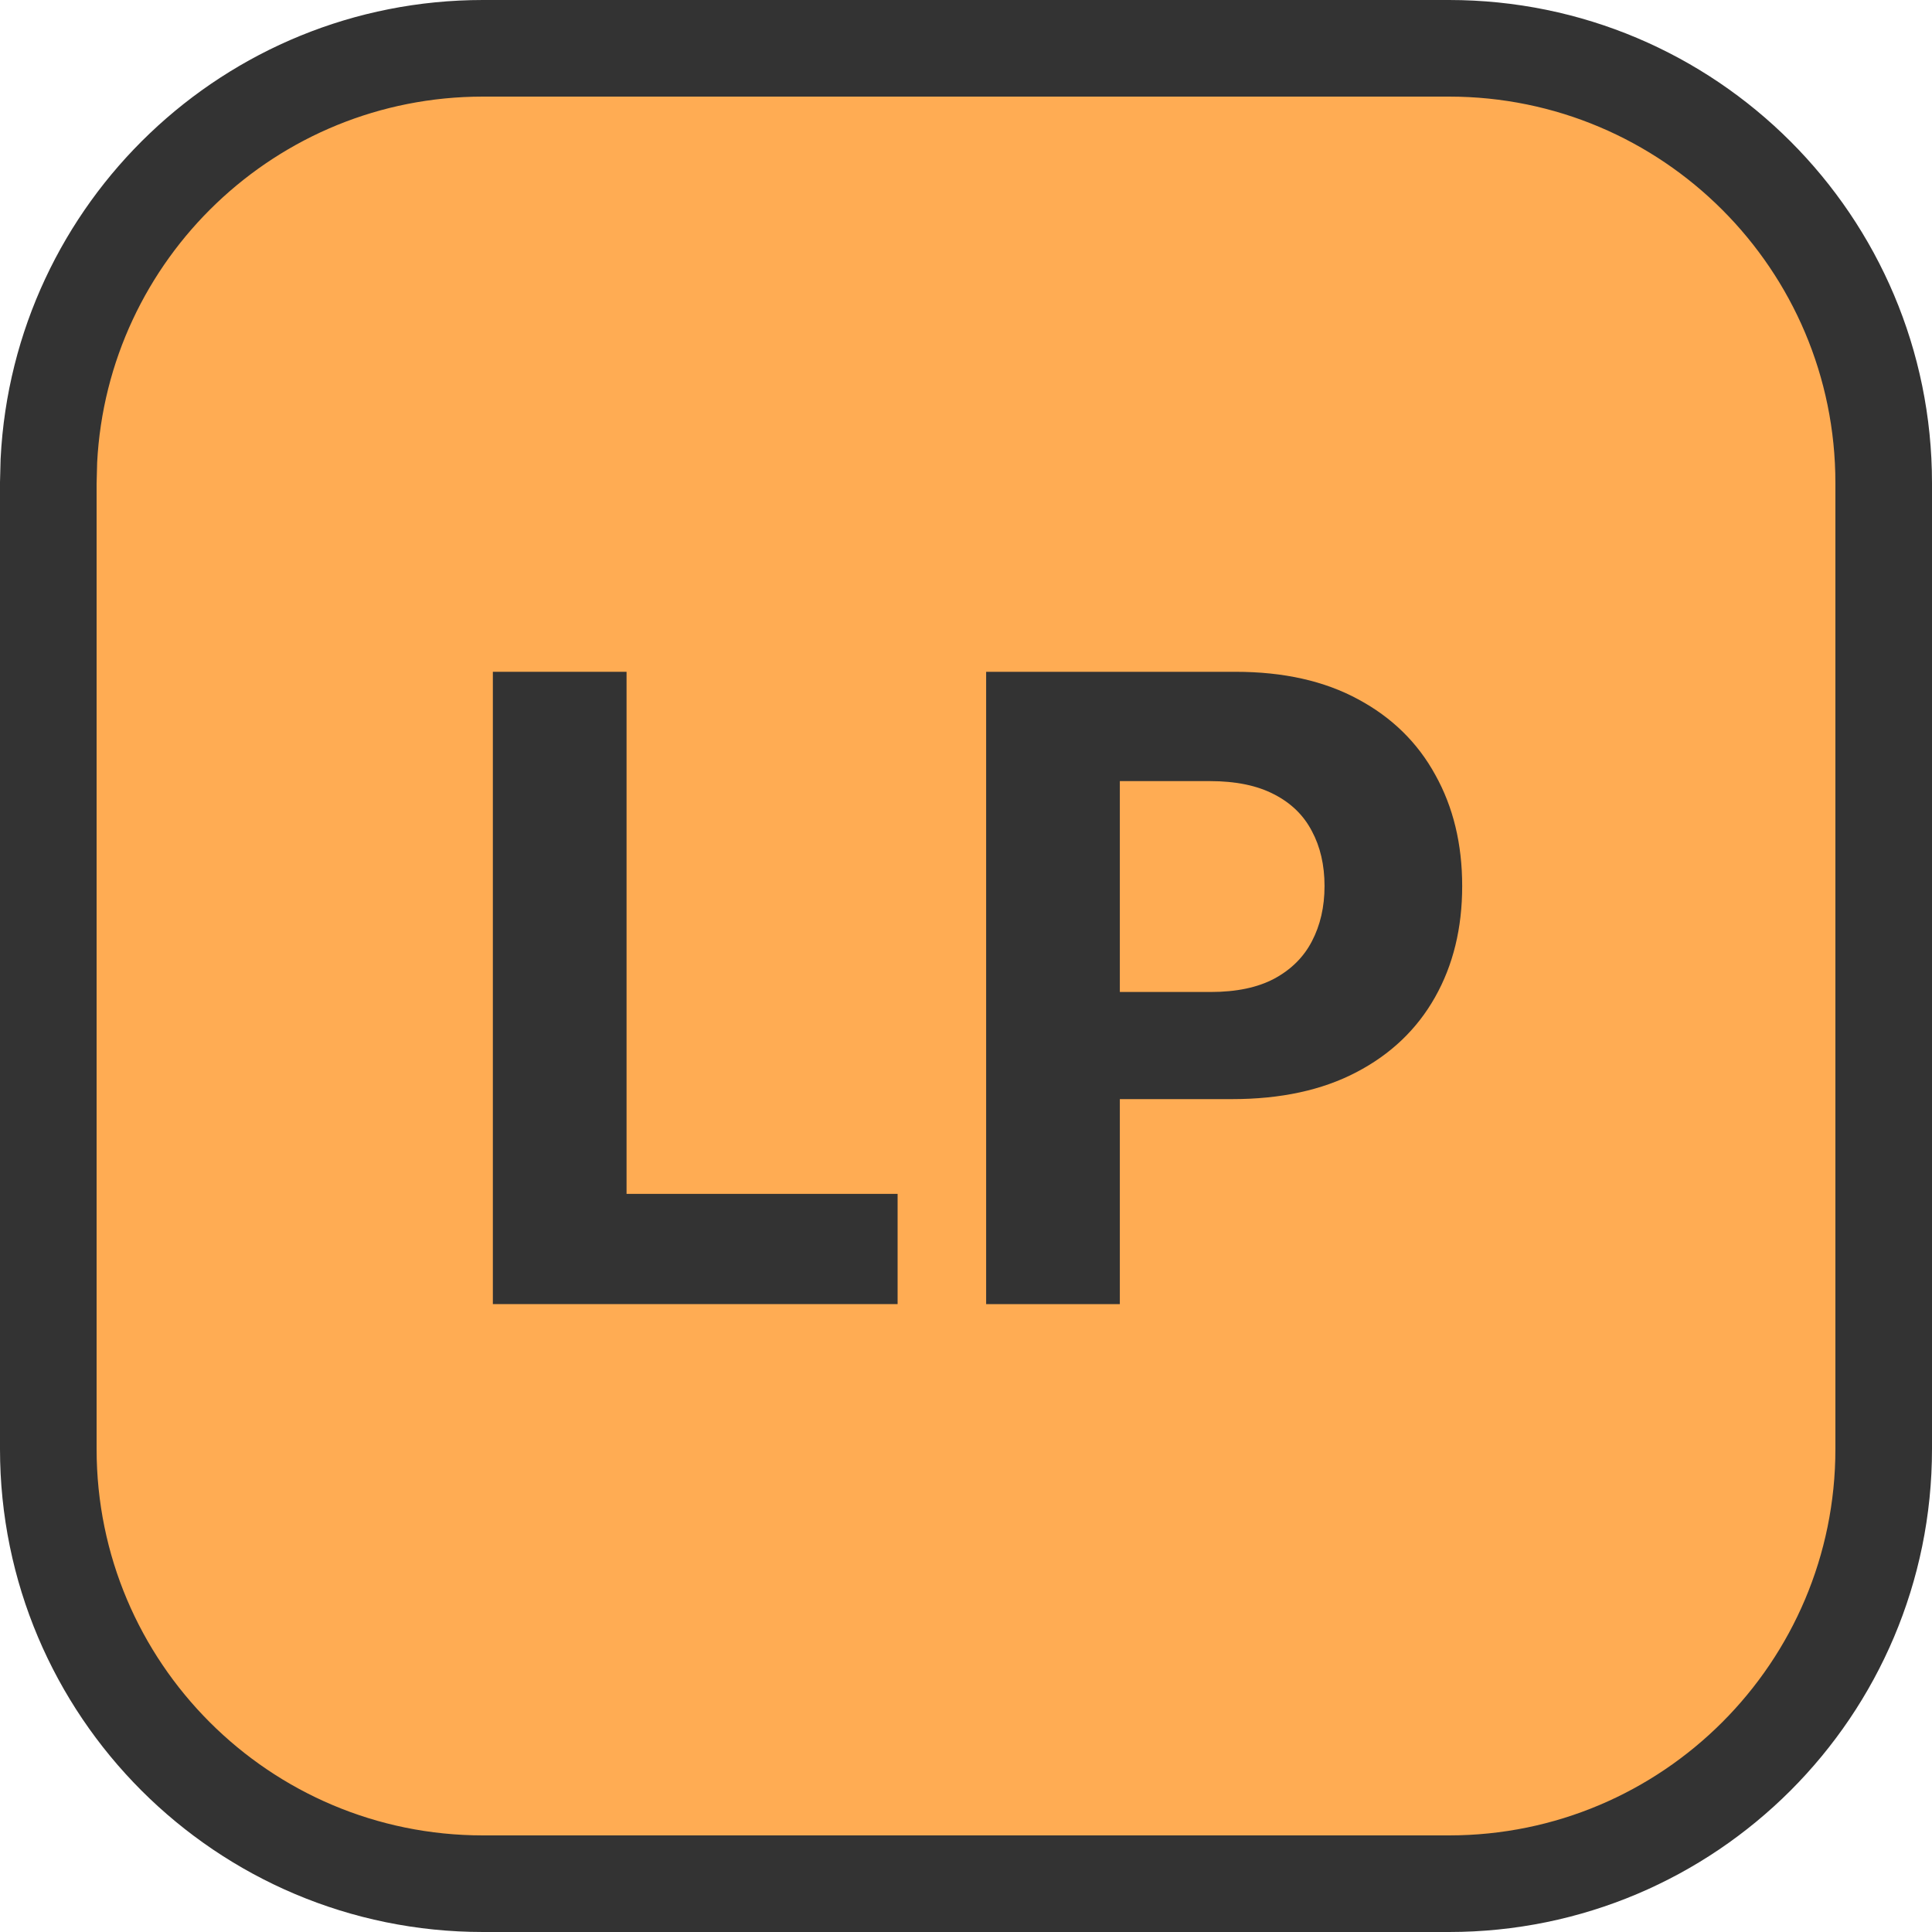
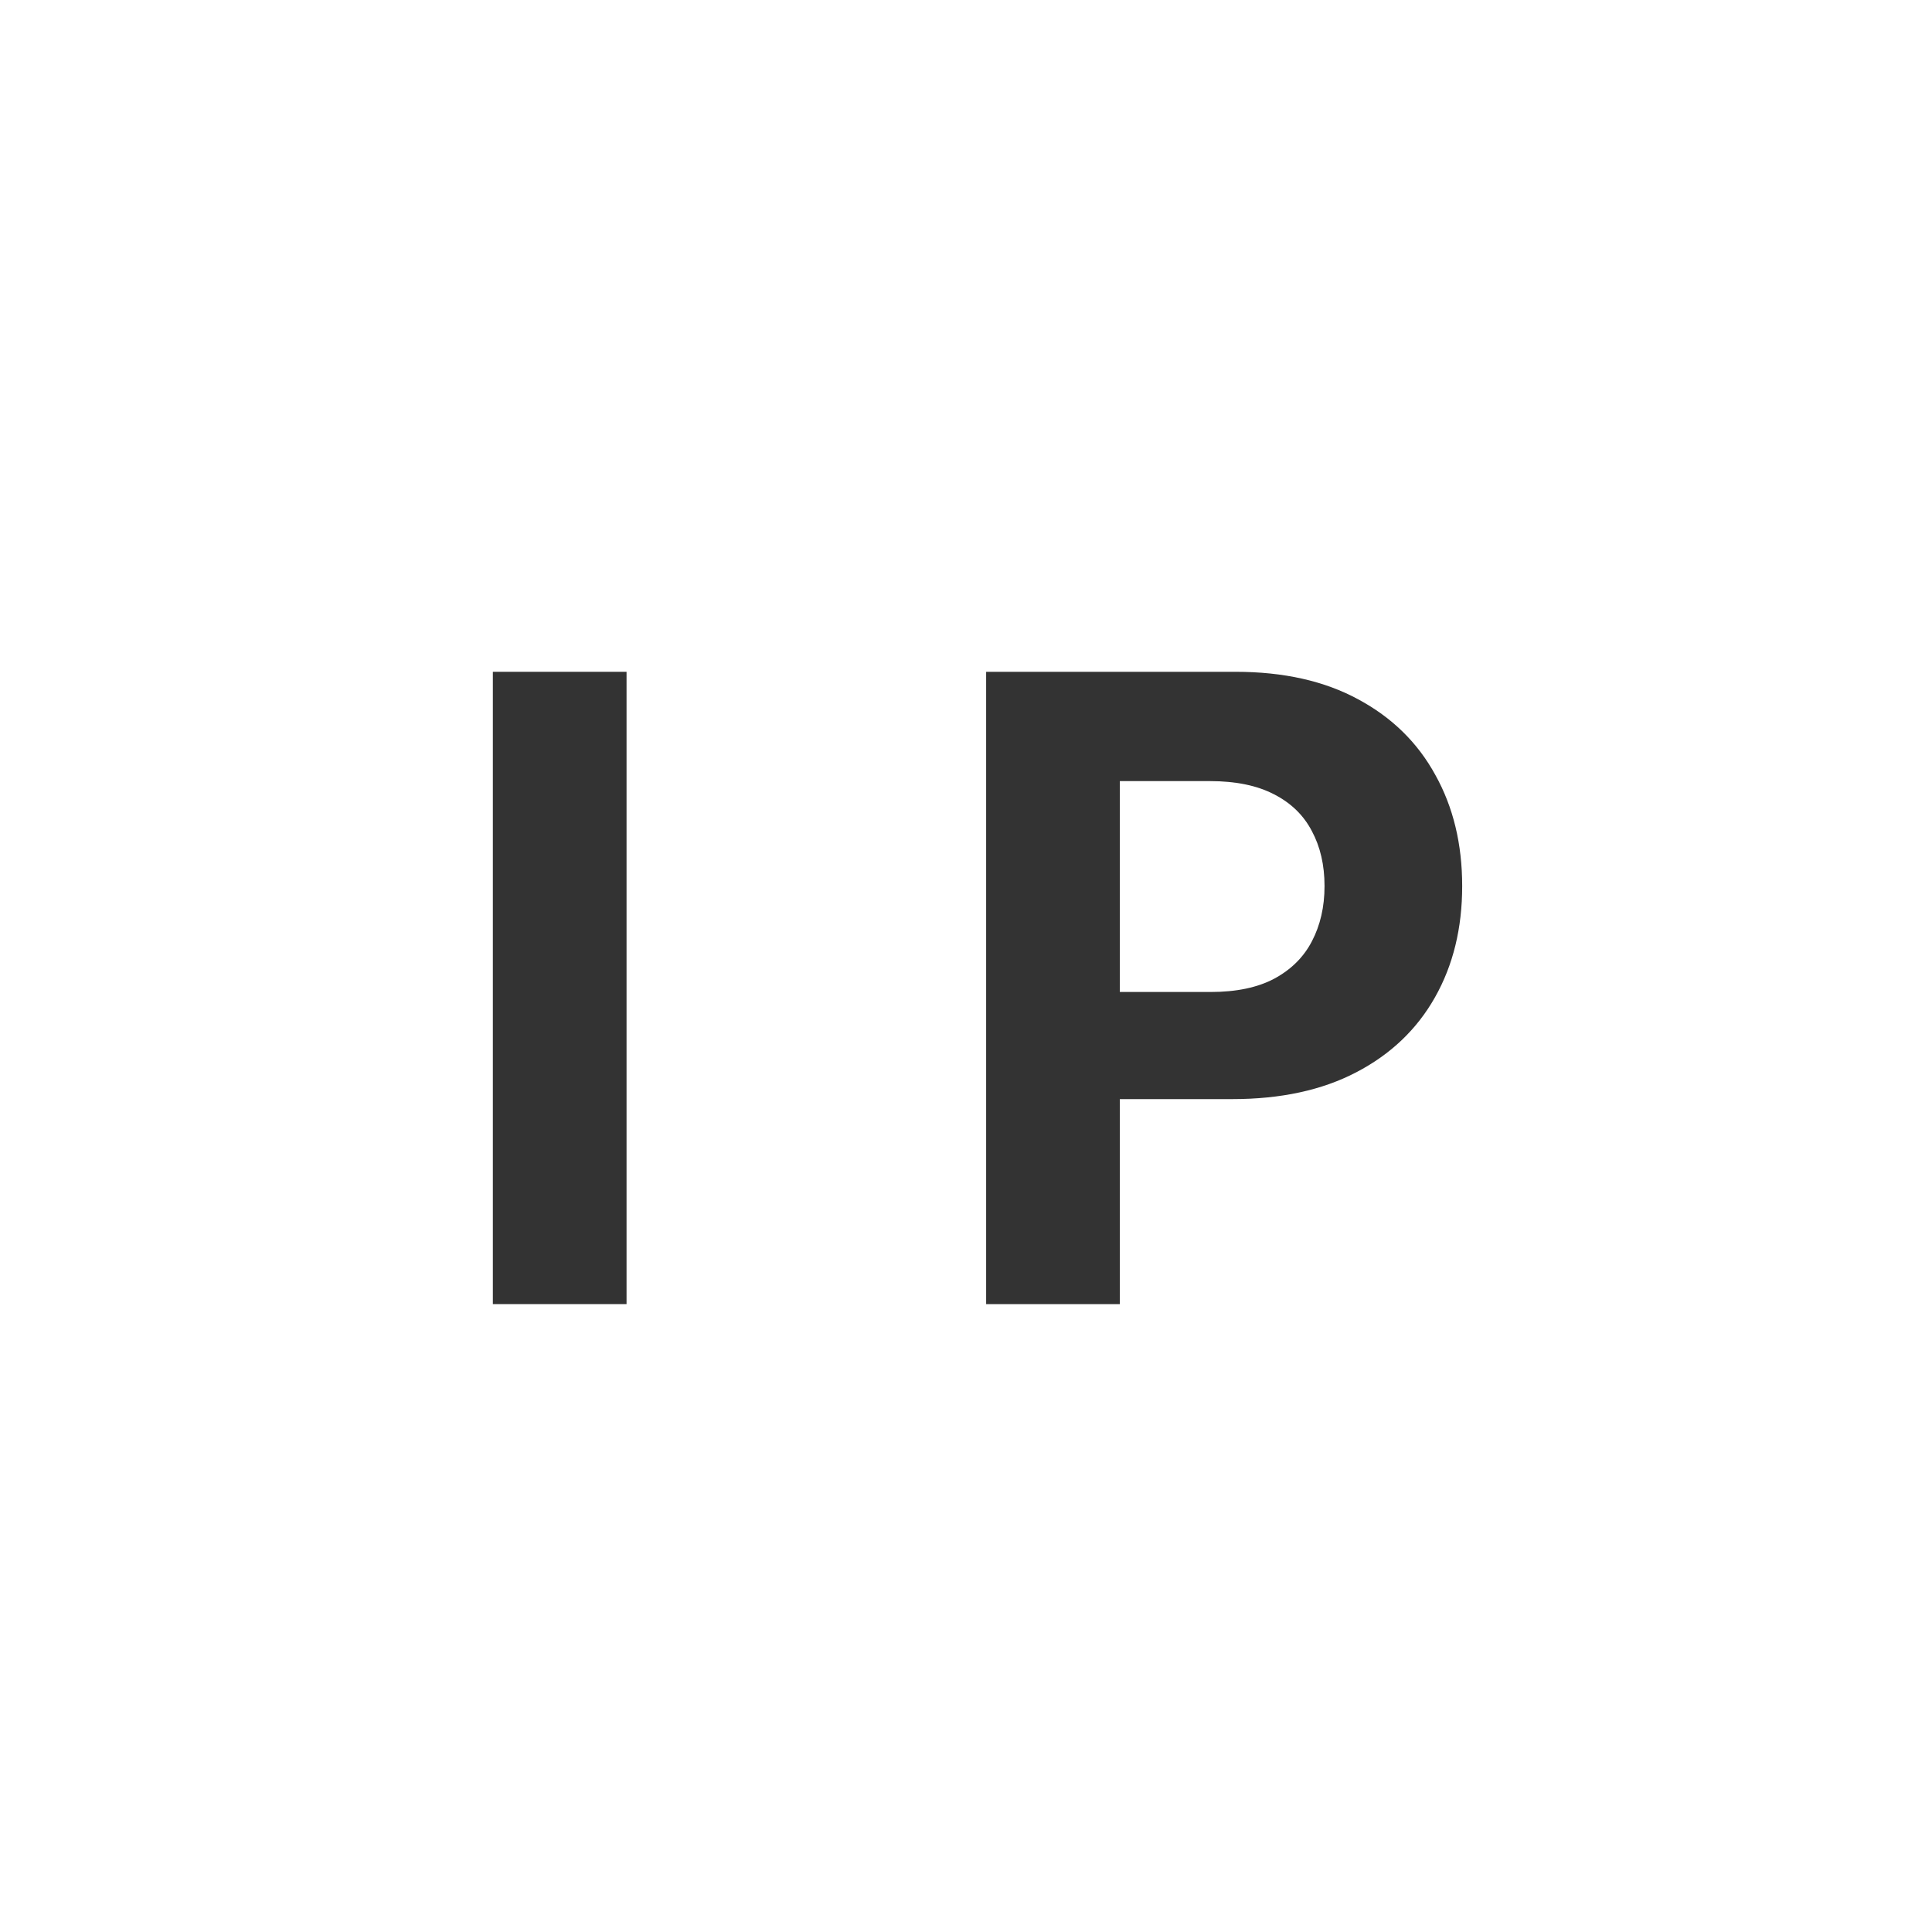
<svg xmlns="http://www.w3.org/2000/svg" width="40" height="40" viewBox="0 0 40 40" fill="none">
-   <path d="M10 1H30C34.971 1 39 5.029 39 10V30C39 34.971 34.971 39 30 39H10C5.029 39 1 34.971 1 30V10L1.012 9.537C1.253 4.782 5.185 1 10 1Z" fill="#FFAC53" stroke="#333333" stroke-width="2" />
  <path d="M20.417 27V13.909H25.582C26.575 13.909 27.421 14.099 28.119 14.478C28.818 14.853 29.351 15.375 29.717 16.044C30.088 16.709 30.273 17.476 30.273 18.345C30.273 19.215 30.086 19.982 29.711 20.646C29.336 21.311 28.793 21.829 28.081 22.2C27.374 22.57 26.517 22.756 25.512 22.756H22.22V20.538H25.064C25.597 20.538 26.036 20.446 26.381 20.263C26.73 20.075 26.99 19.818 27.161 19.489C27.335 19.157 27.423 18.776 27.423 18.345C27.423 17.911 27.335 17.531 27.161 17.207C26.99 16.879 26.73 16.626 26.381 16.447C26.031 16.264 25.588 16.172 25.051 16.172H23.185V27H20.417Z" fill="#333333" />
-   <path d="M10.204 27V13.909H12.972V24.718H18.584V27H10.204Z" fill="#333333" />
+   <path d="M10.204 27V13.909H12.972V24.718V27H10.204Z" fill="#333333" />
</svg>